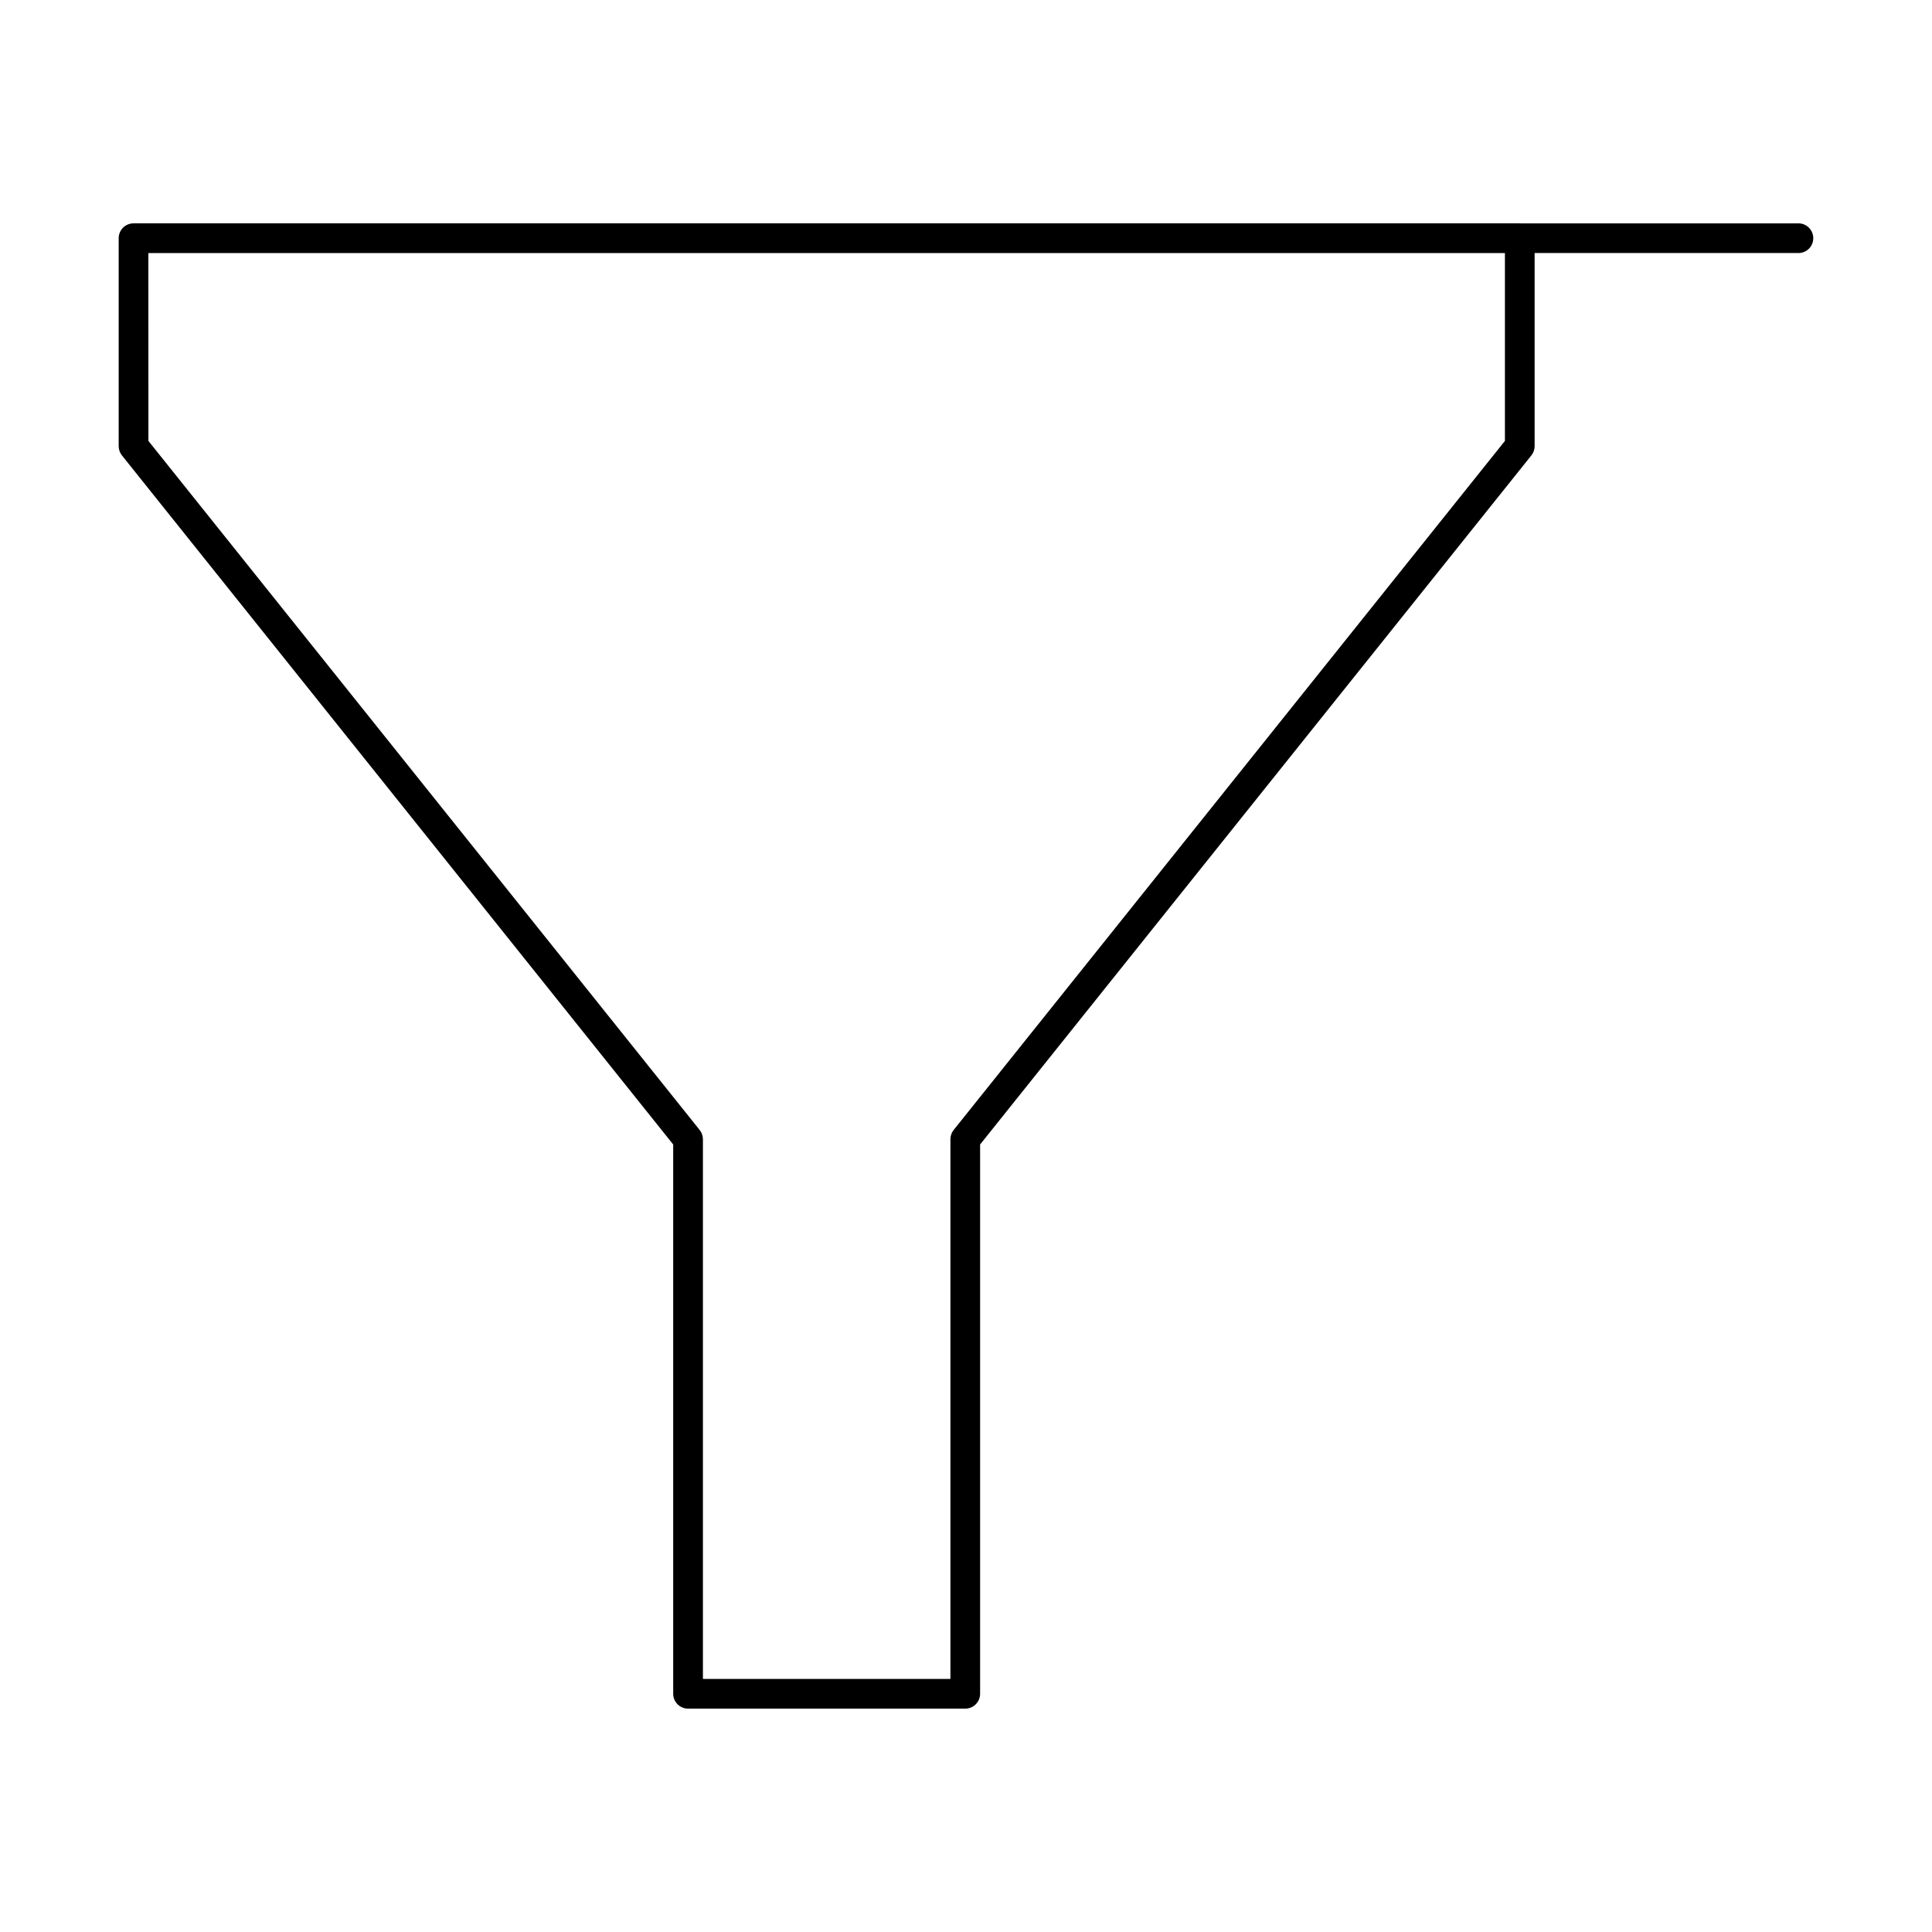
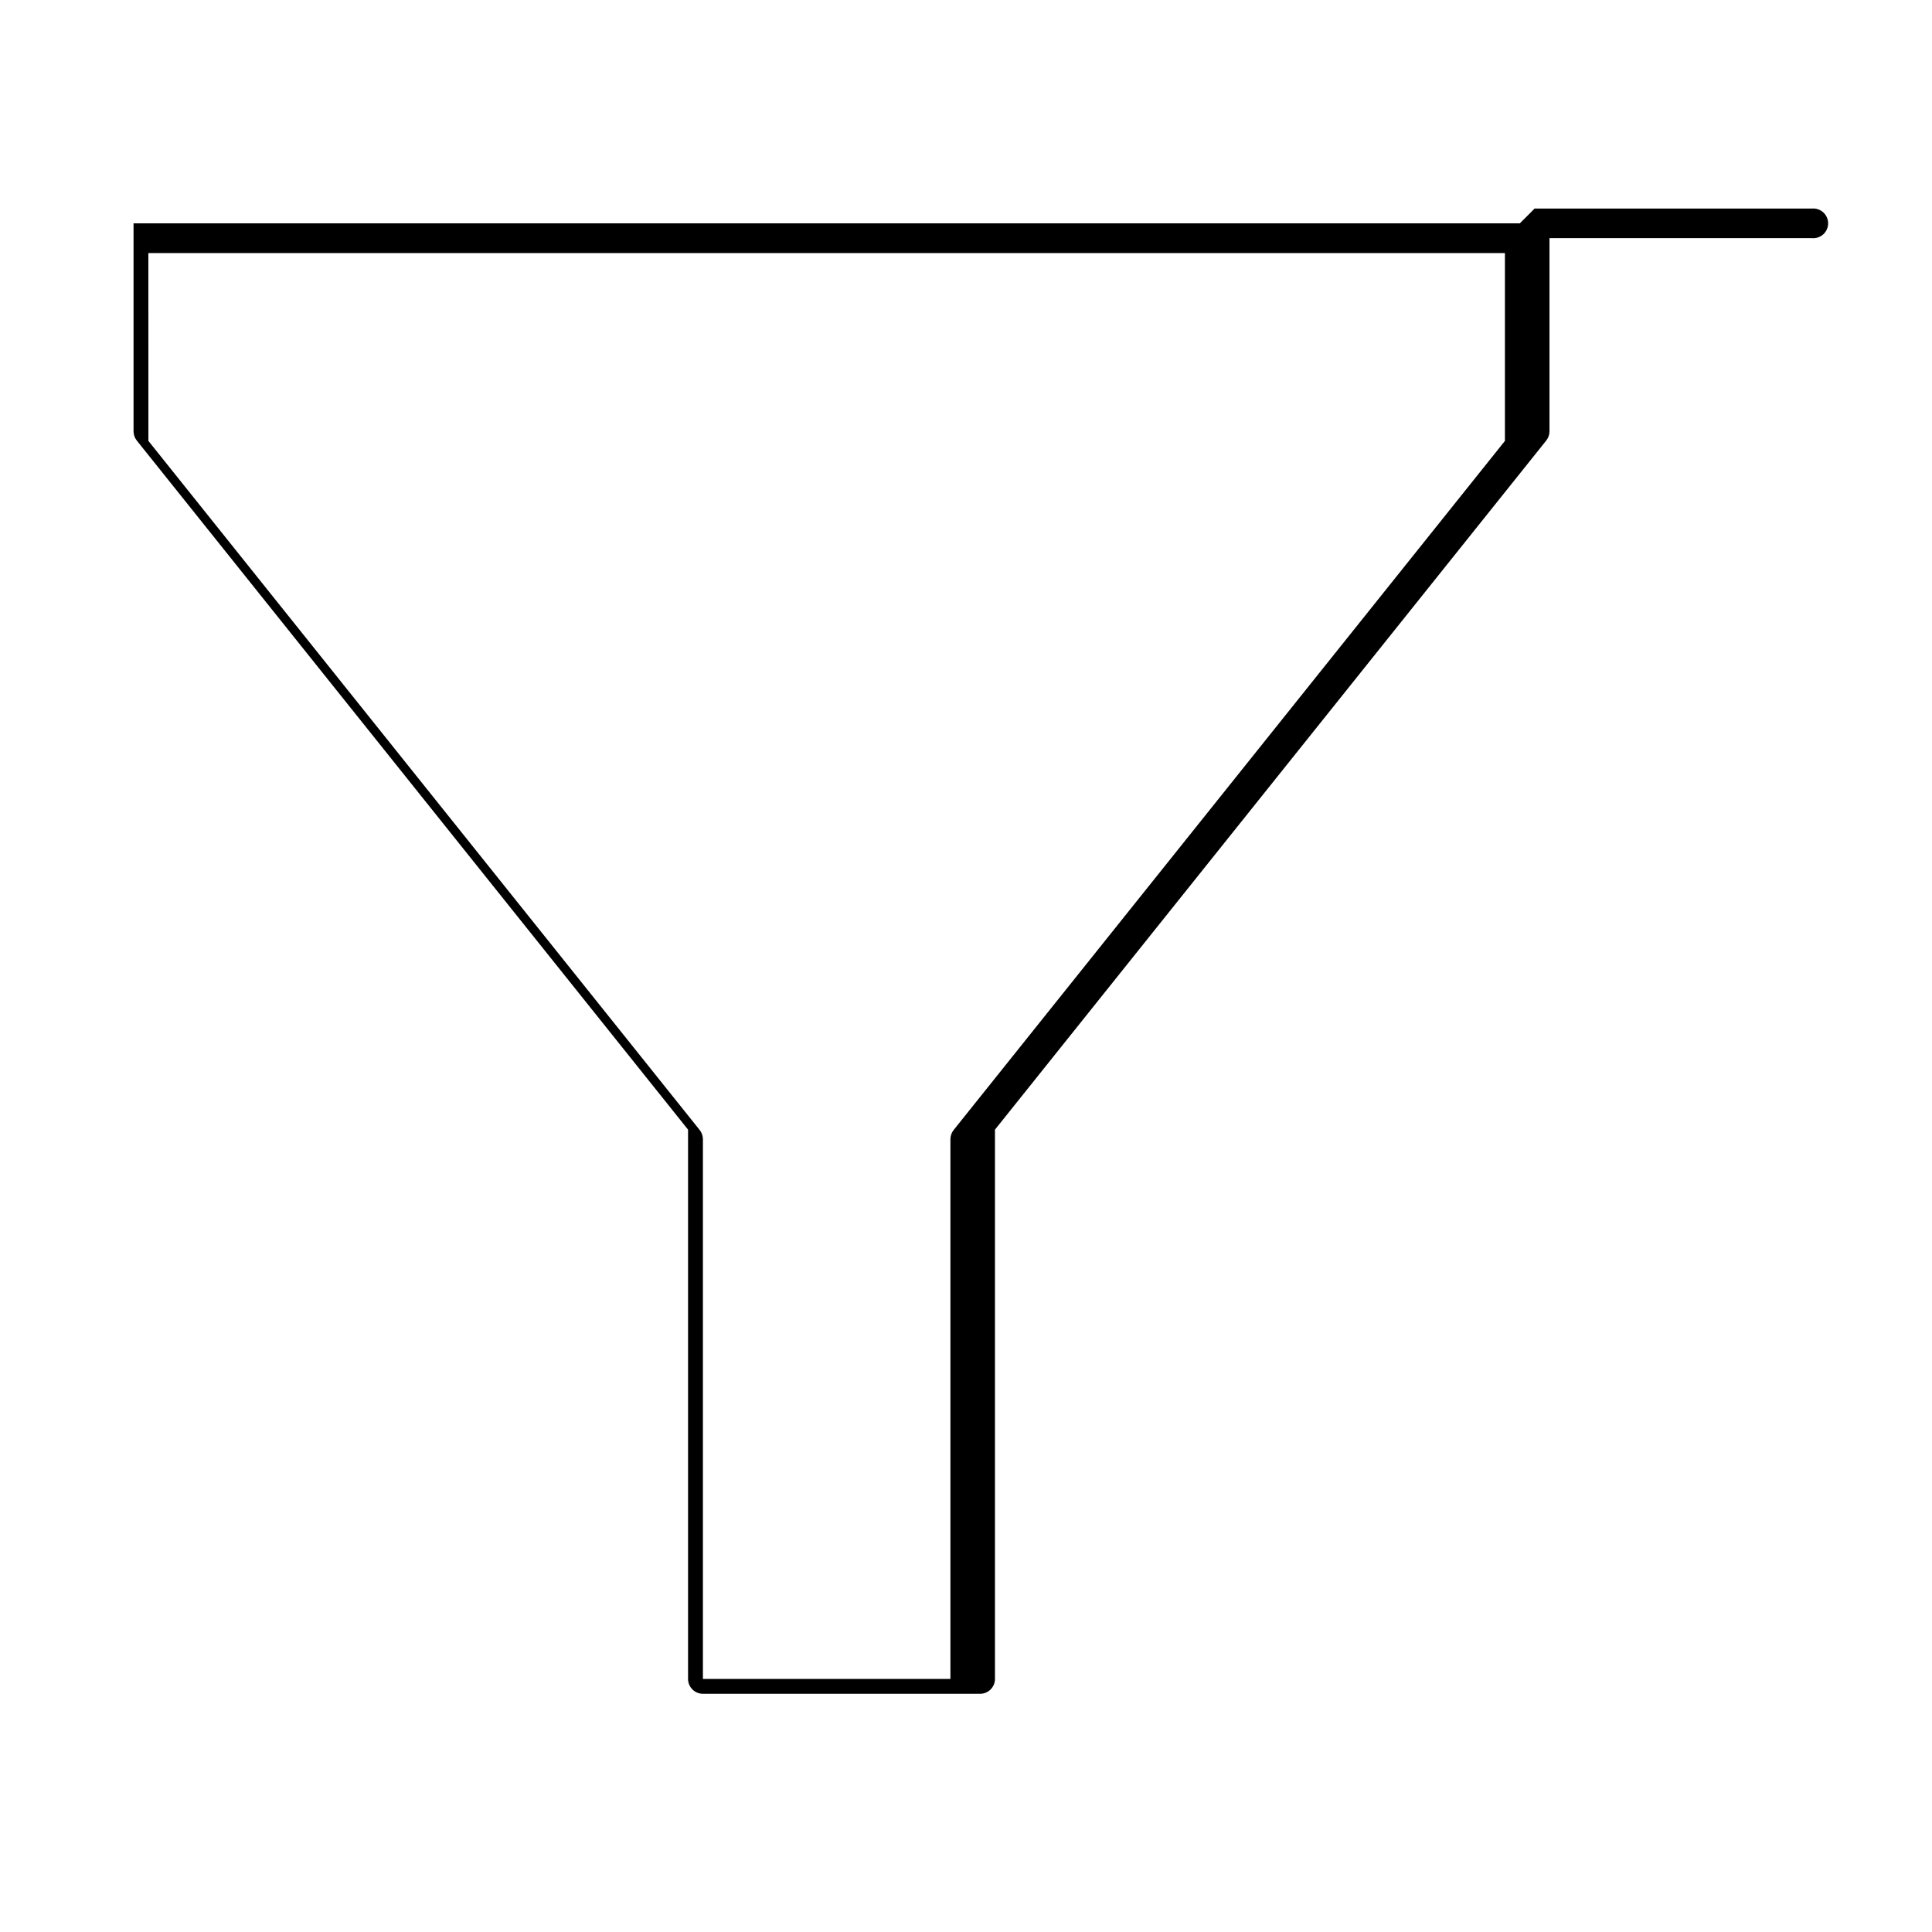
<svg xmlns="http://www.w3.org/2000/svg" fill="#000000" width="800px" height="800px" version="1.1" viewBox="144 144 512 512">
-   <path d="m546.77 203.19h-367.38c-2.176 0-3.938 1.762-3.938 3.934v55.105c0 0.895 0.305 1.762 0.863 2.461l146.09 182.61v145.57c0 2.172 1.762 3.934 3.934 3.934h73.465c2.172 0 3.934-1.762 3.934-3.934v-145.57l146.09-182.61c0.559-0.699 0.863-1.566 0.863-2.461v-51.184h69.555c1.102 0.098 2.195-0.27 3.012-1.016 0.812-0.746 1.277-1.801 1.277-2.906s-0.465-2.156-1.277-2.902c-0.816-0.746-1.91-1.117-3.012-1.016h-73.215c-0.086-0.008-0.176-0.016-0.266-0.016zm-363.45 7.871h359.5v49.785l-146.09 182.61c-0.559 0.699-0.859 1.566-0.859 2.461v143.02l-65.59-0.004v-143.02 0.004c0-0.895-0.305-1.766-0.863-2.461l-146.09-182.61z" />
+   <path d="m546.77 203.19h-367.38v55.105c0 0.895 0.305 1.762 0.863 2.461l146.09 182.61v145.57c0 2.172 1.762 3.934 3.934 3.934h73.465c2.172 0 3.934-1.762 3.934-3.934v-145.57l146.09-182.61c0.559-0.699 0.863-1.566 0.863-2.461v-51.184h69.555c1.102 0.098 2.195-0.27 3.012-1.016 0.812-0.746 1.277-1.801 1.277-2.906s-0.465-2.156-1.277-2.902c-0.816-0.746-1.91-1.117-3.012-1.016h-73.215c-0.086-0.008-0.176-0.016-0.266-0.016zm-363.45 7.871h359.5v49.785l-146.09 182.61c-0.559 0.699-0.859 1.566-0.859 2.461v143.02l-65.59-0.004v-143.02 0.004c0-0.895-0.305-1.766-0.863-2.461l-146.09-182.61z" />
</svg>